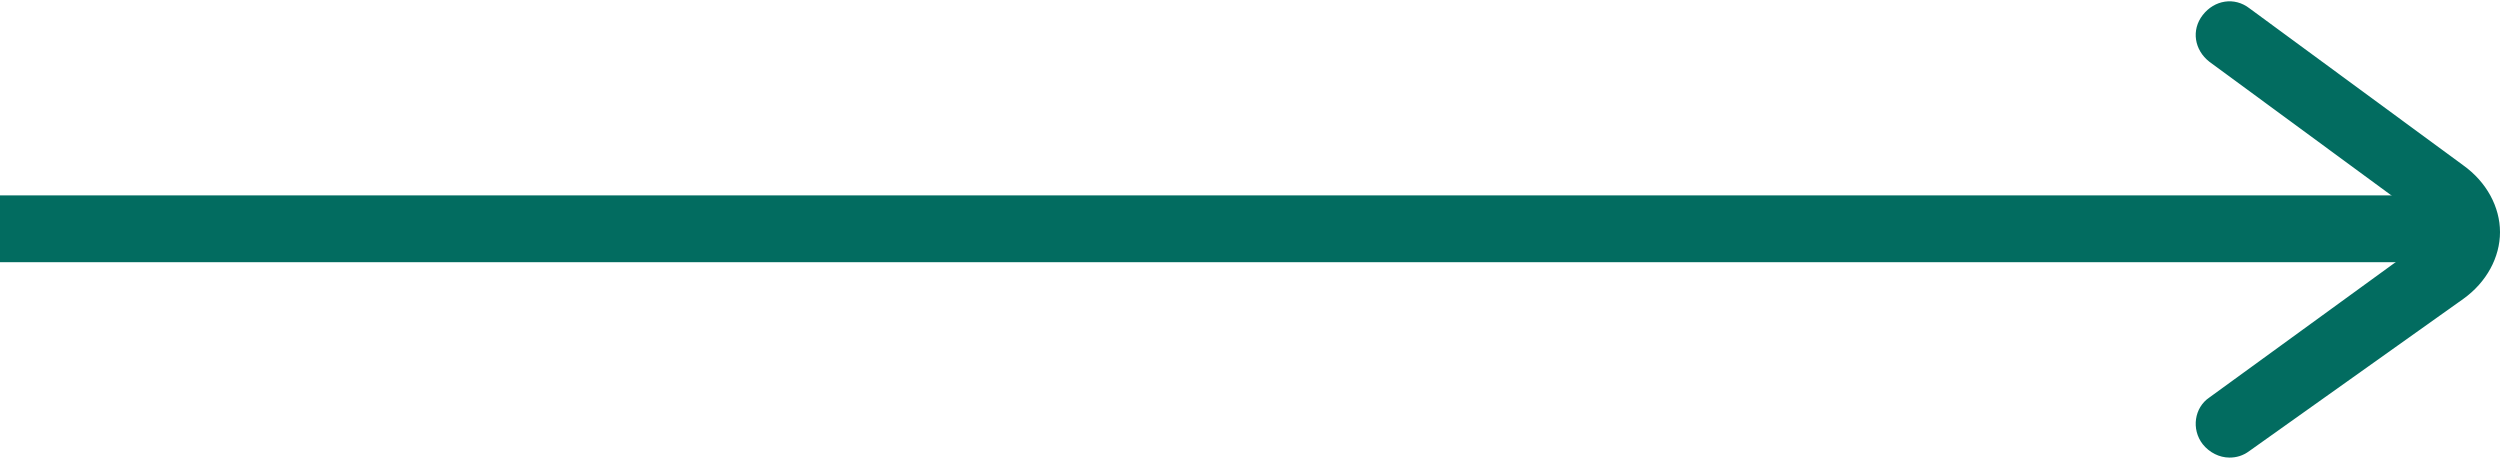
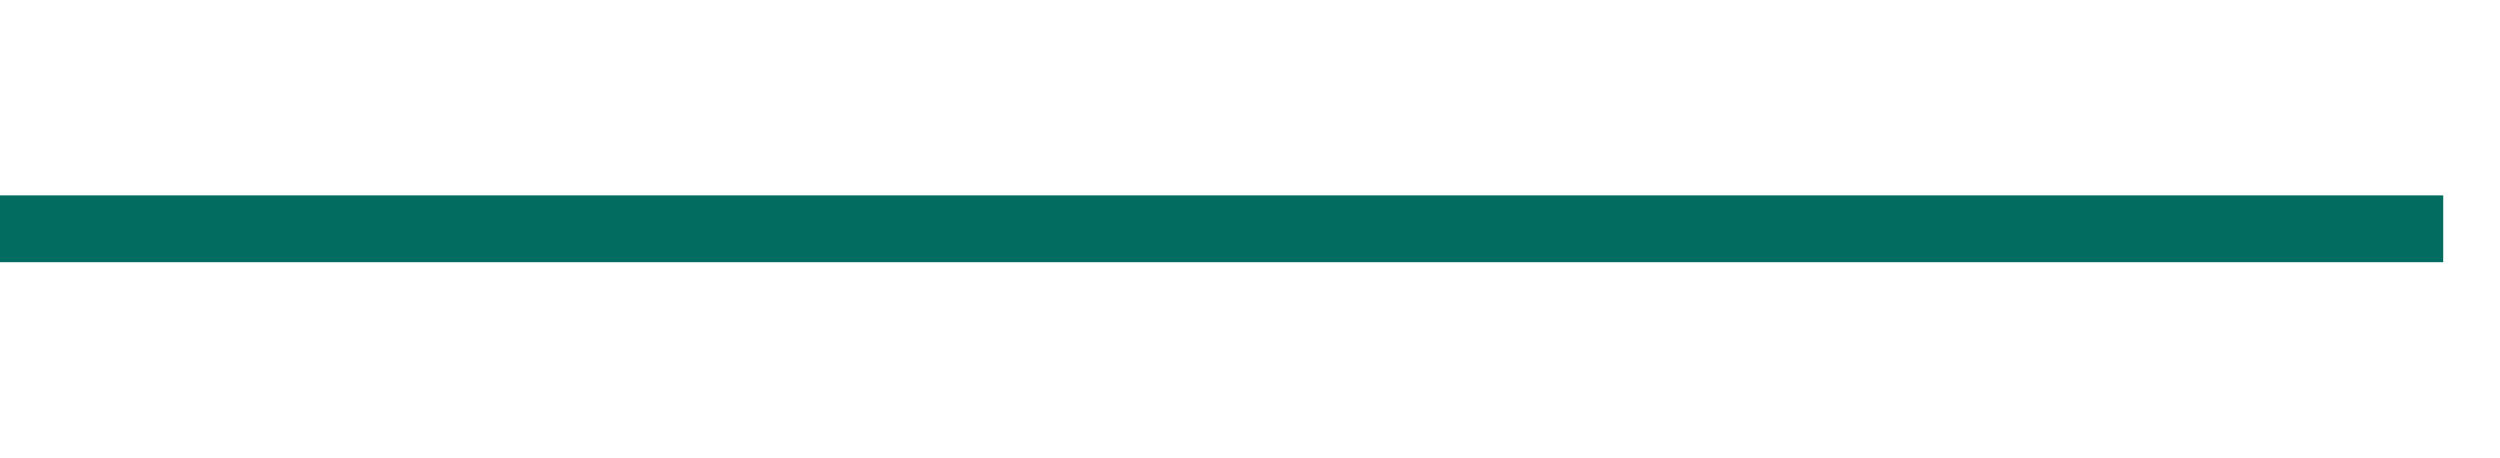
<svg xmlns="http://www.w3.org/2000/svg" version="1.1" id="Livello_1" x="0px" y="0px" viewBox="0 0 149.7 27.4" style="enable-background:new 0 0 149.7 27.4;" xml:space="preserve">
  <style type="text/css">
	.st0{fill:#026C60;}
</style>
  <rect y="11.7" class="st0" width="146.3" height="4" />
  <g>
-     <path class="st0" d="M133.5,27.4c-0.6,0-1.2-0.3-1.6-0.8c-0.7-0.9-0.5-2.2,0.4-2.8l12.8-9.3c0.3-0.2,0.5-0.5,0.5-0.7   c0-0.2-0.2-0.5-0.5-0.7l-12.8-9.4c-0.9-0.7-1.1-1.9-0.4-2.8c0.7-0.9,1.9-1.1,2.8-0.4l12.8,9.4c1.4,1,2.2,2.5,2.2,4   c0,1.5-0.8,3-2.2,4L134.7,27C134.3,27.3,133.9,27.4,133.5,27.4" />
-   </g>
+     </g>
</svg>